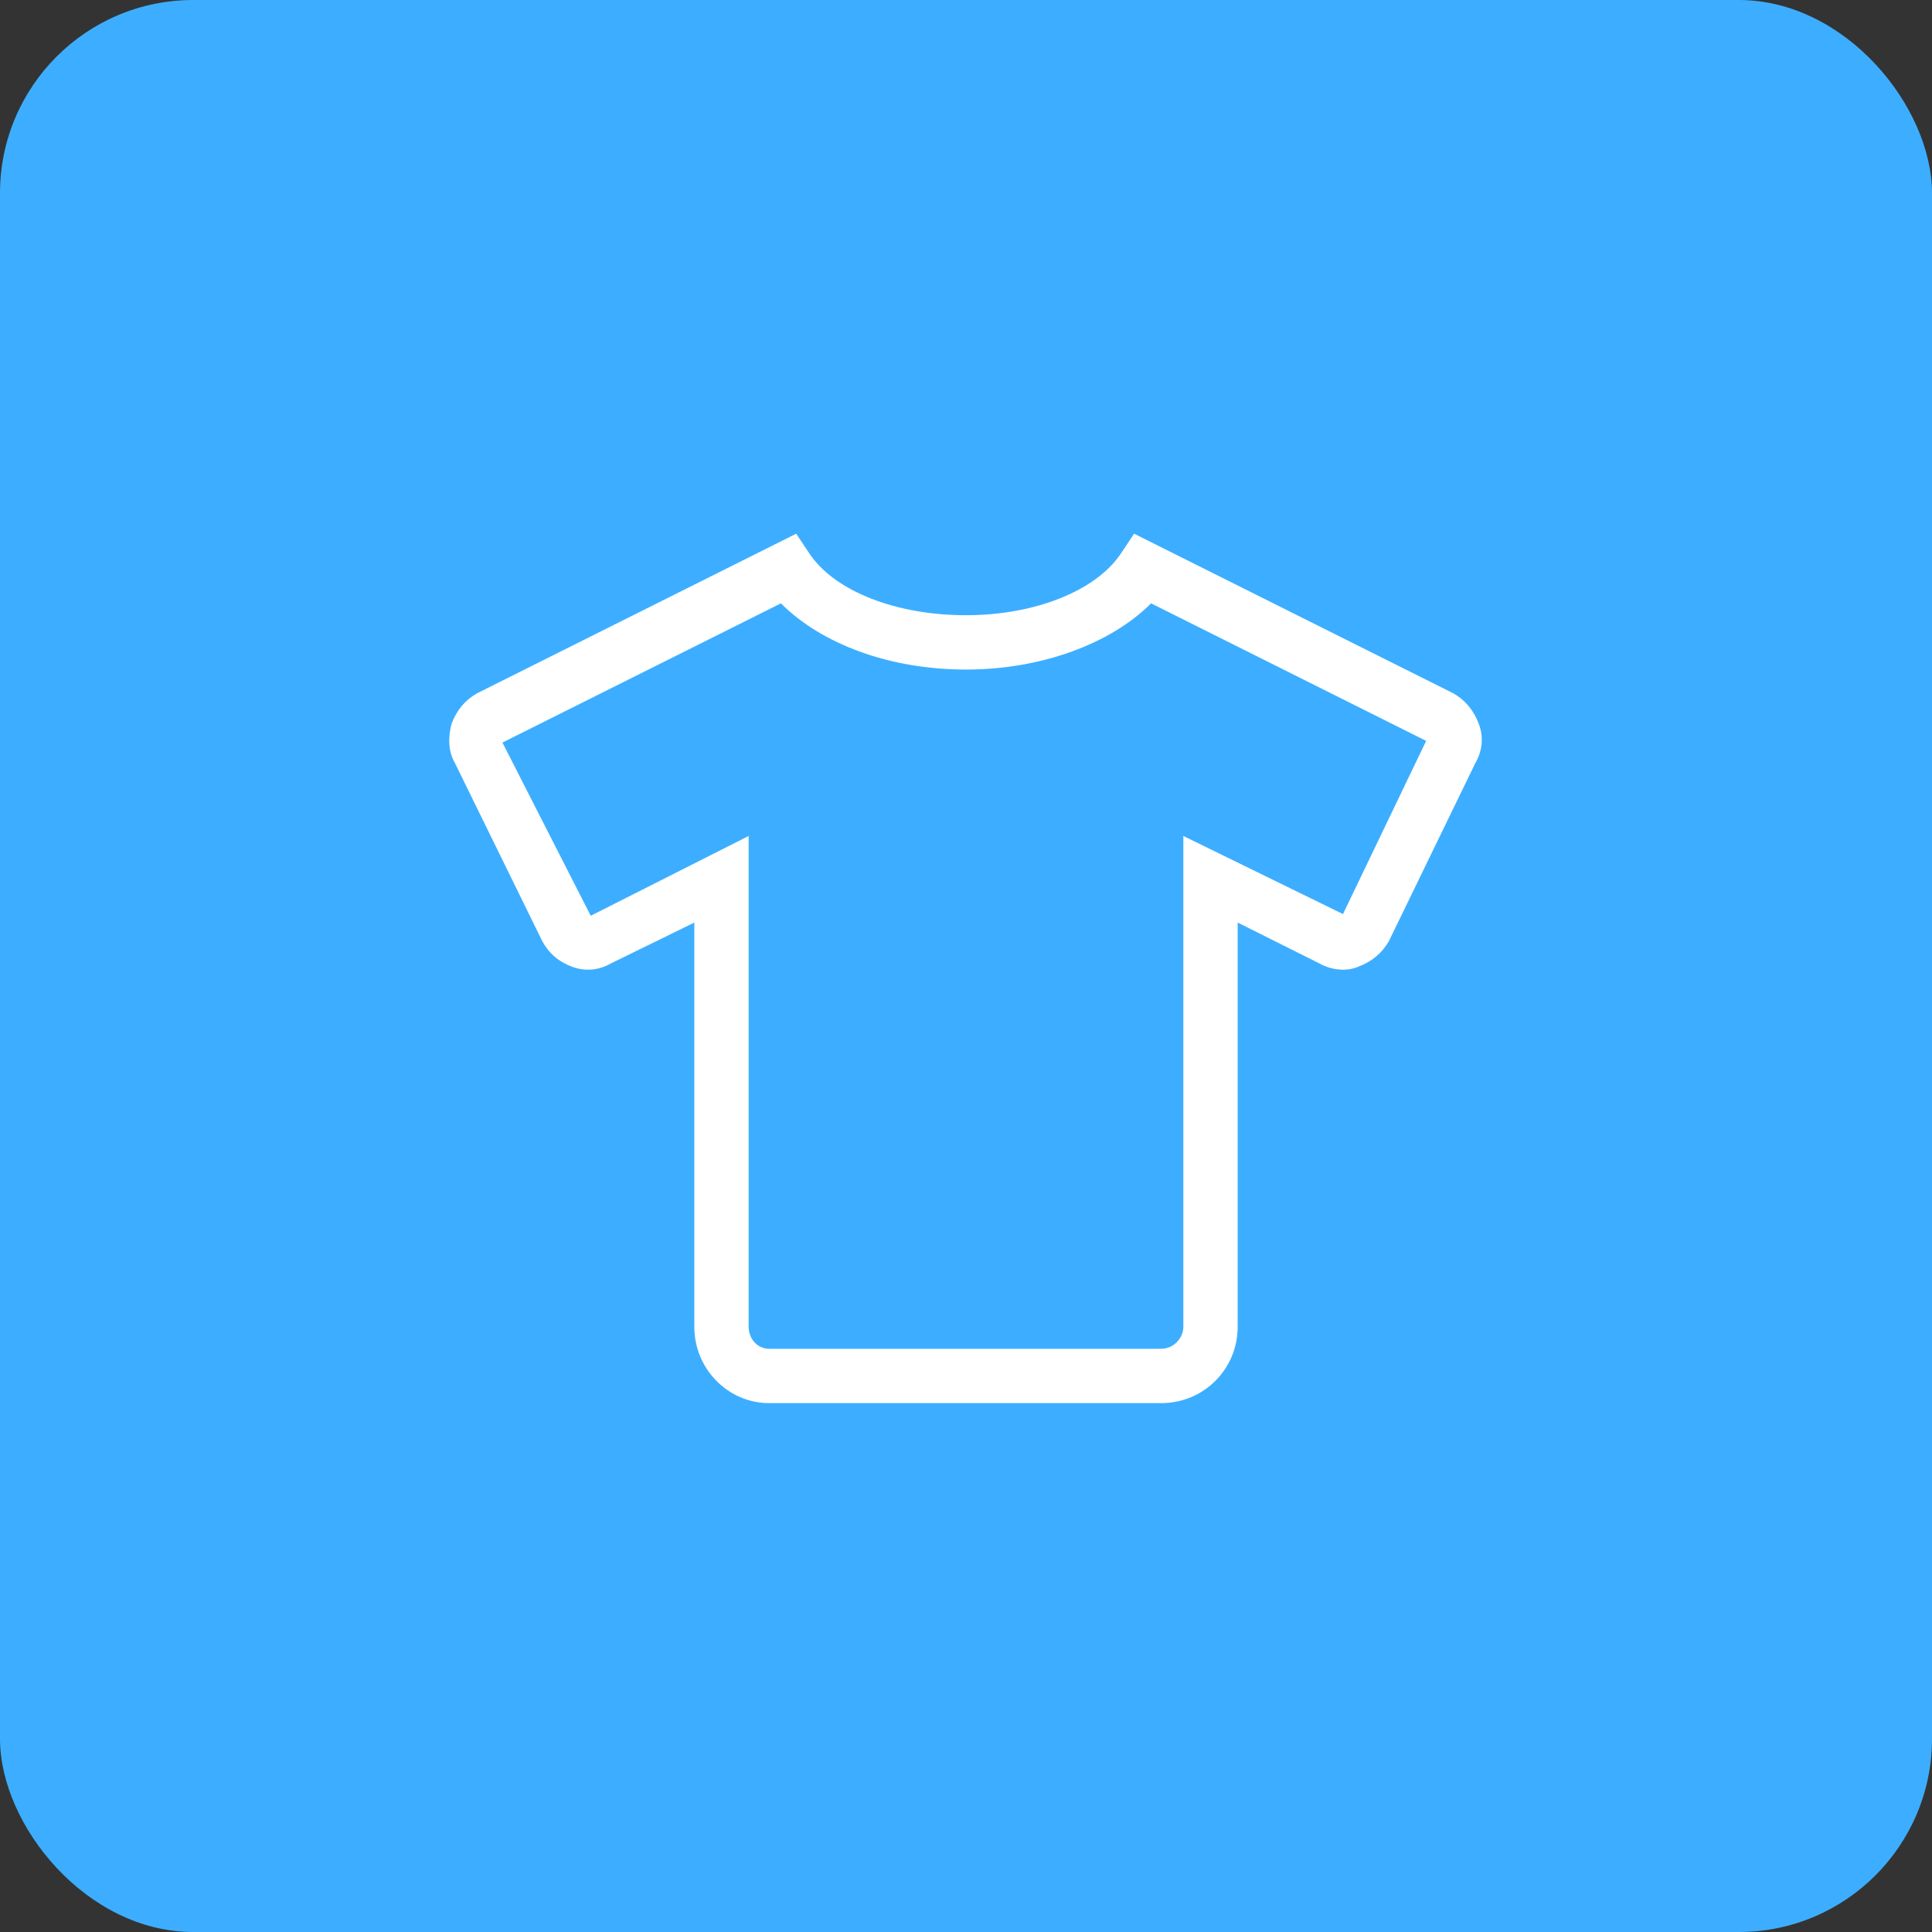
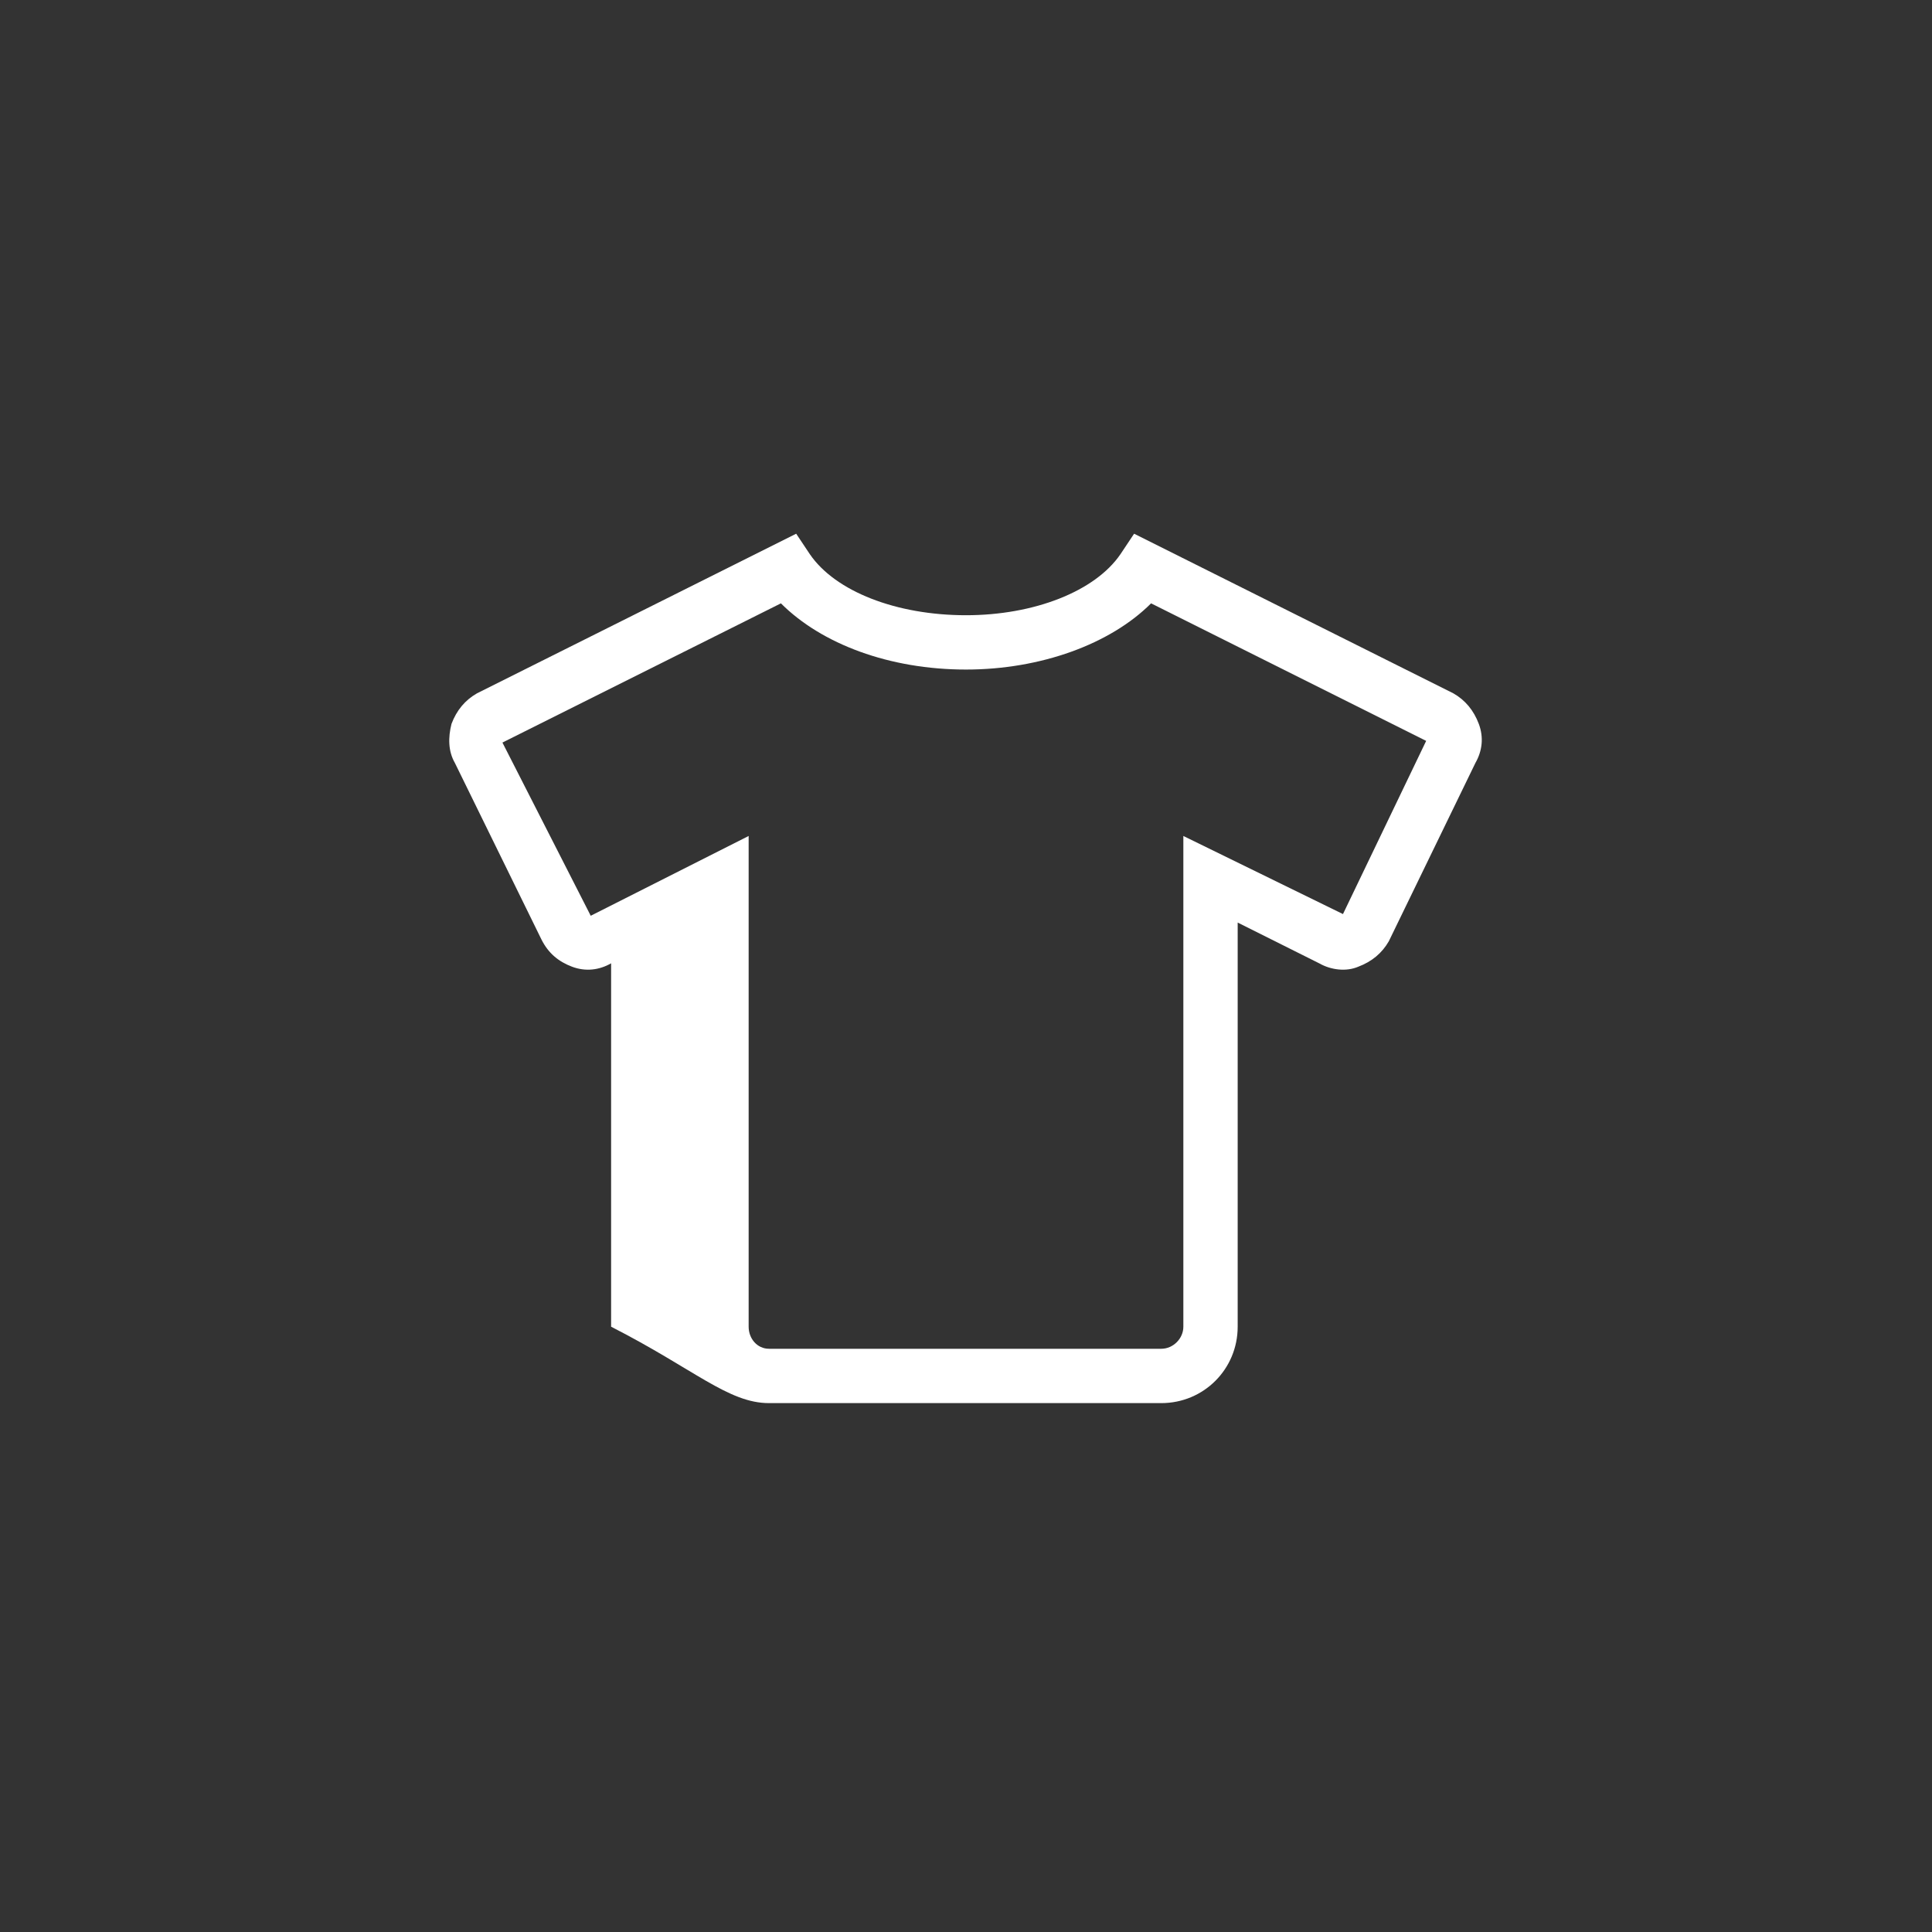
<svg xmlns="http://www.w3.org/2000/svg" width="100" height="100" viewBox="0 0 100 100" fill="none">
  <rect x="0" y="0" width="100" height="100" fill="#333333" stroke="none" />
-   <rect width="100" height="100" rx="10" fill="#3DAEFF" />
-   <path d="M76.543 37.469C76.279 36.766 75.84 36.238 75.225 35.887L58.701 27.625L57.998 28.68C56.68 30.613 53.516 31.844 50 31.844C46.397 31.844 43.232 30.613 41.914 28.68L41.211 27.625L24.688 35.887C24.072 36.238 23.633 36.766 23.369 37.469C23.193 38.172 23.193 38.875 23.545 39.49L28.027 48.631C28.379 49.334 28.906 49.773 29.609 50.037C30.312 50.301 31.016 50.213 31.631 49.861L35.938 47.752V68.67C35.938 70.867 37.695 72.625 39.805 72.625H60.107C62.305 72.625 64.062 70.867 64.062 68.67V47.752L68.281 49.861C68.897 50.213 69.688 50.301 70.303 50.037C71.006 49.773 71.533 49.334 71.885 48.719L76.367 39.49C76.719 38.875 76.807 38.172 76.543 37.469ZM69.512 47.312L61.25 43.27V68.67C61.25 69.285 60.723 69.812 60.107 69.812H39.805C39.189 69.812 38.75 69.285 38.75 68.67V43.27L30.576 47.4L26.006 38.435L40.42 31.229C42.529 33.338 46.045 34.656 50 34.656C53.867 34.656 57.471 33.338 59.58 31.229L73.818 38.348L69.512 47.312Z" fill="white" />
+   <path d="M76.543 37.469C76.279 36.766 75.84 36.238 75.225 35.887L58.701 27.625L57.998 28.68C56.68 30.613 53.516 31.844 50 31.844C46.397 31.844 43.232 30.613 41.914 28.68L41.211 27.625L24.688 35.887C24.072 36.238 23.633 36.766 23.369 37.469C23.193 38.172 23.193 38.875 23.545 39.49L28.027 48.631C28.379 49.334 28.906 49.773 29.609 50.037C30.312 50.301 31.016 50.213 31.631 49.861V68.67C35.938 70.867 37.695 72.625 39.805 72.625H60.107C62.305 72.625 64.062 70.867 64.062 68.67V47.752L68.281 49.861C68.897 50.213 69.688 50.301 70.303 50.037C71.006 49.773 71.533 49.334 71.885 48.719L76.367 39.49C76.719 38.875 76.807 38.172 76.543 37.469ZM69.512 47.312L61.25 43.27V68.67C61.25 69.285 60.723 69.812 60.107 69.812H39.805C39.189 69.812 38.75 69.285 38.75 68.67V43.27L30.576 47.4L26.006 38.435L40.42 31.229C42.529 33.338 46.045 34.656 50 34.656C53.867 34.656 57.471 33.338 59.58 31.229L73.818 38.348L69.512 47.312Z" fill="white" />
</svg>